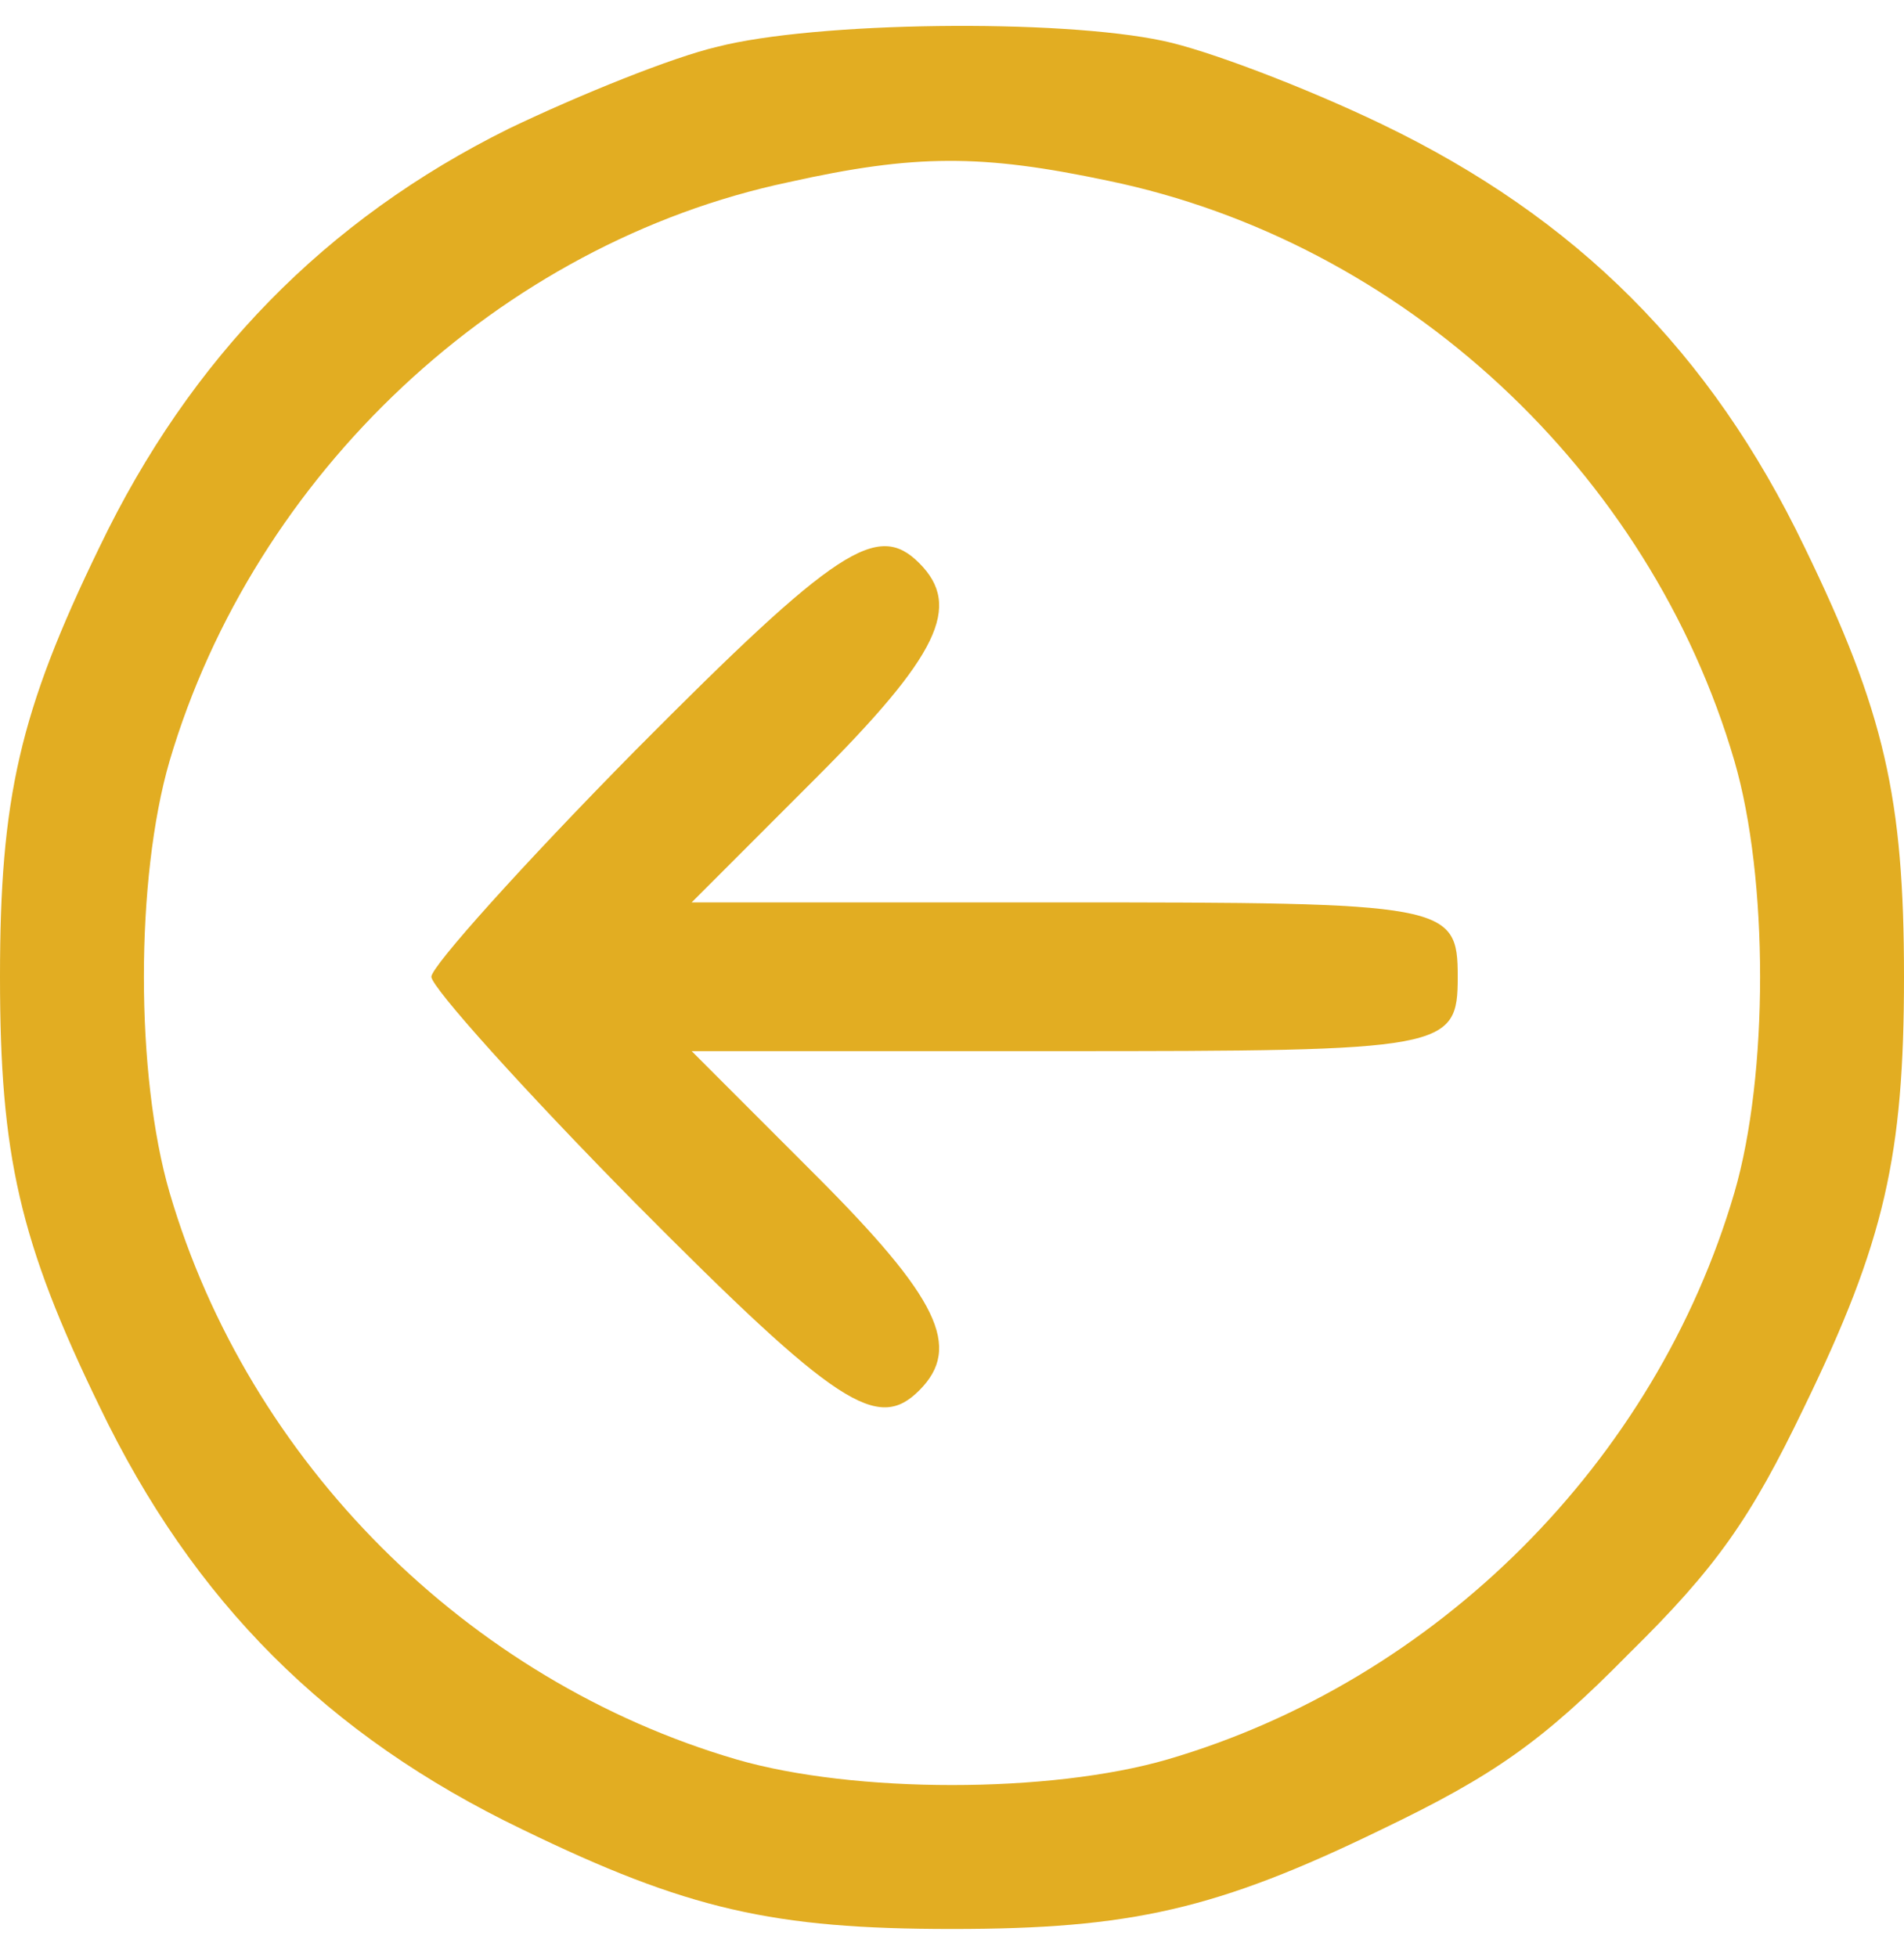
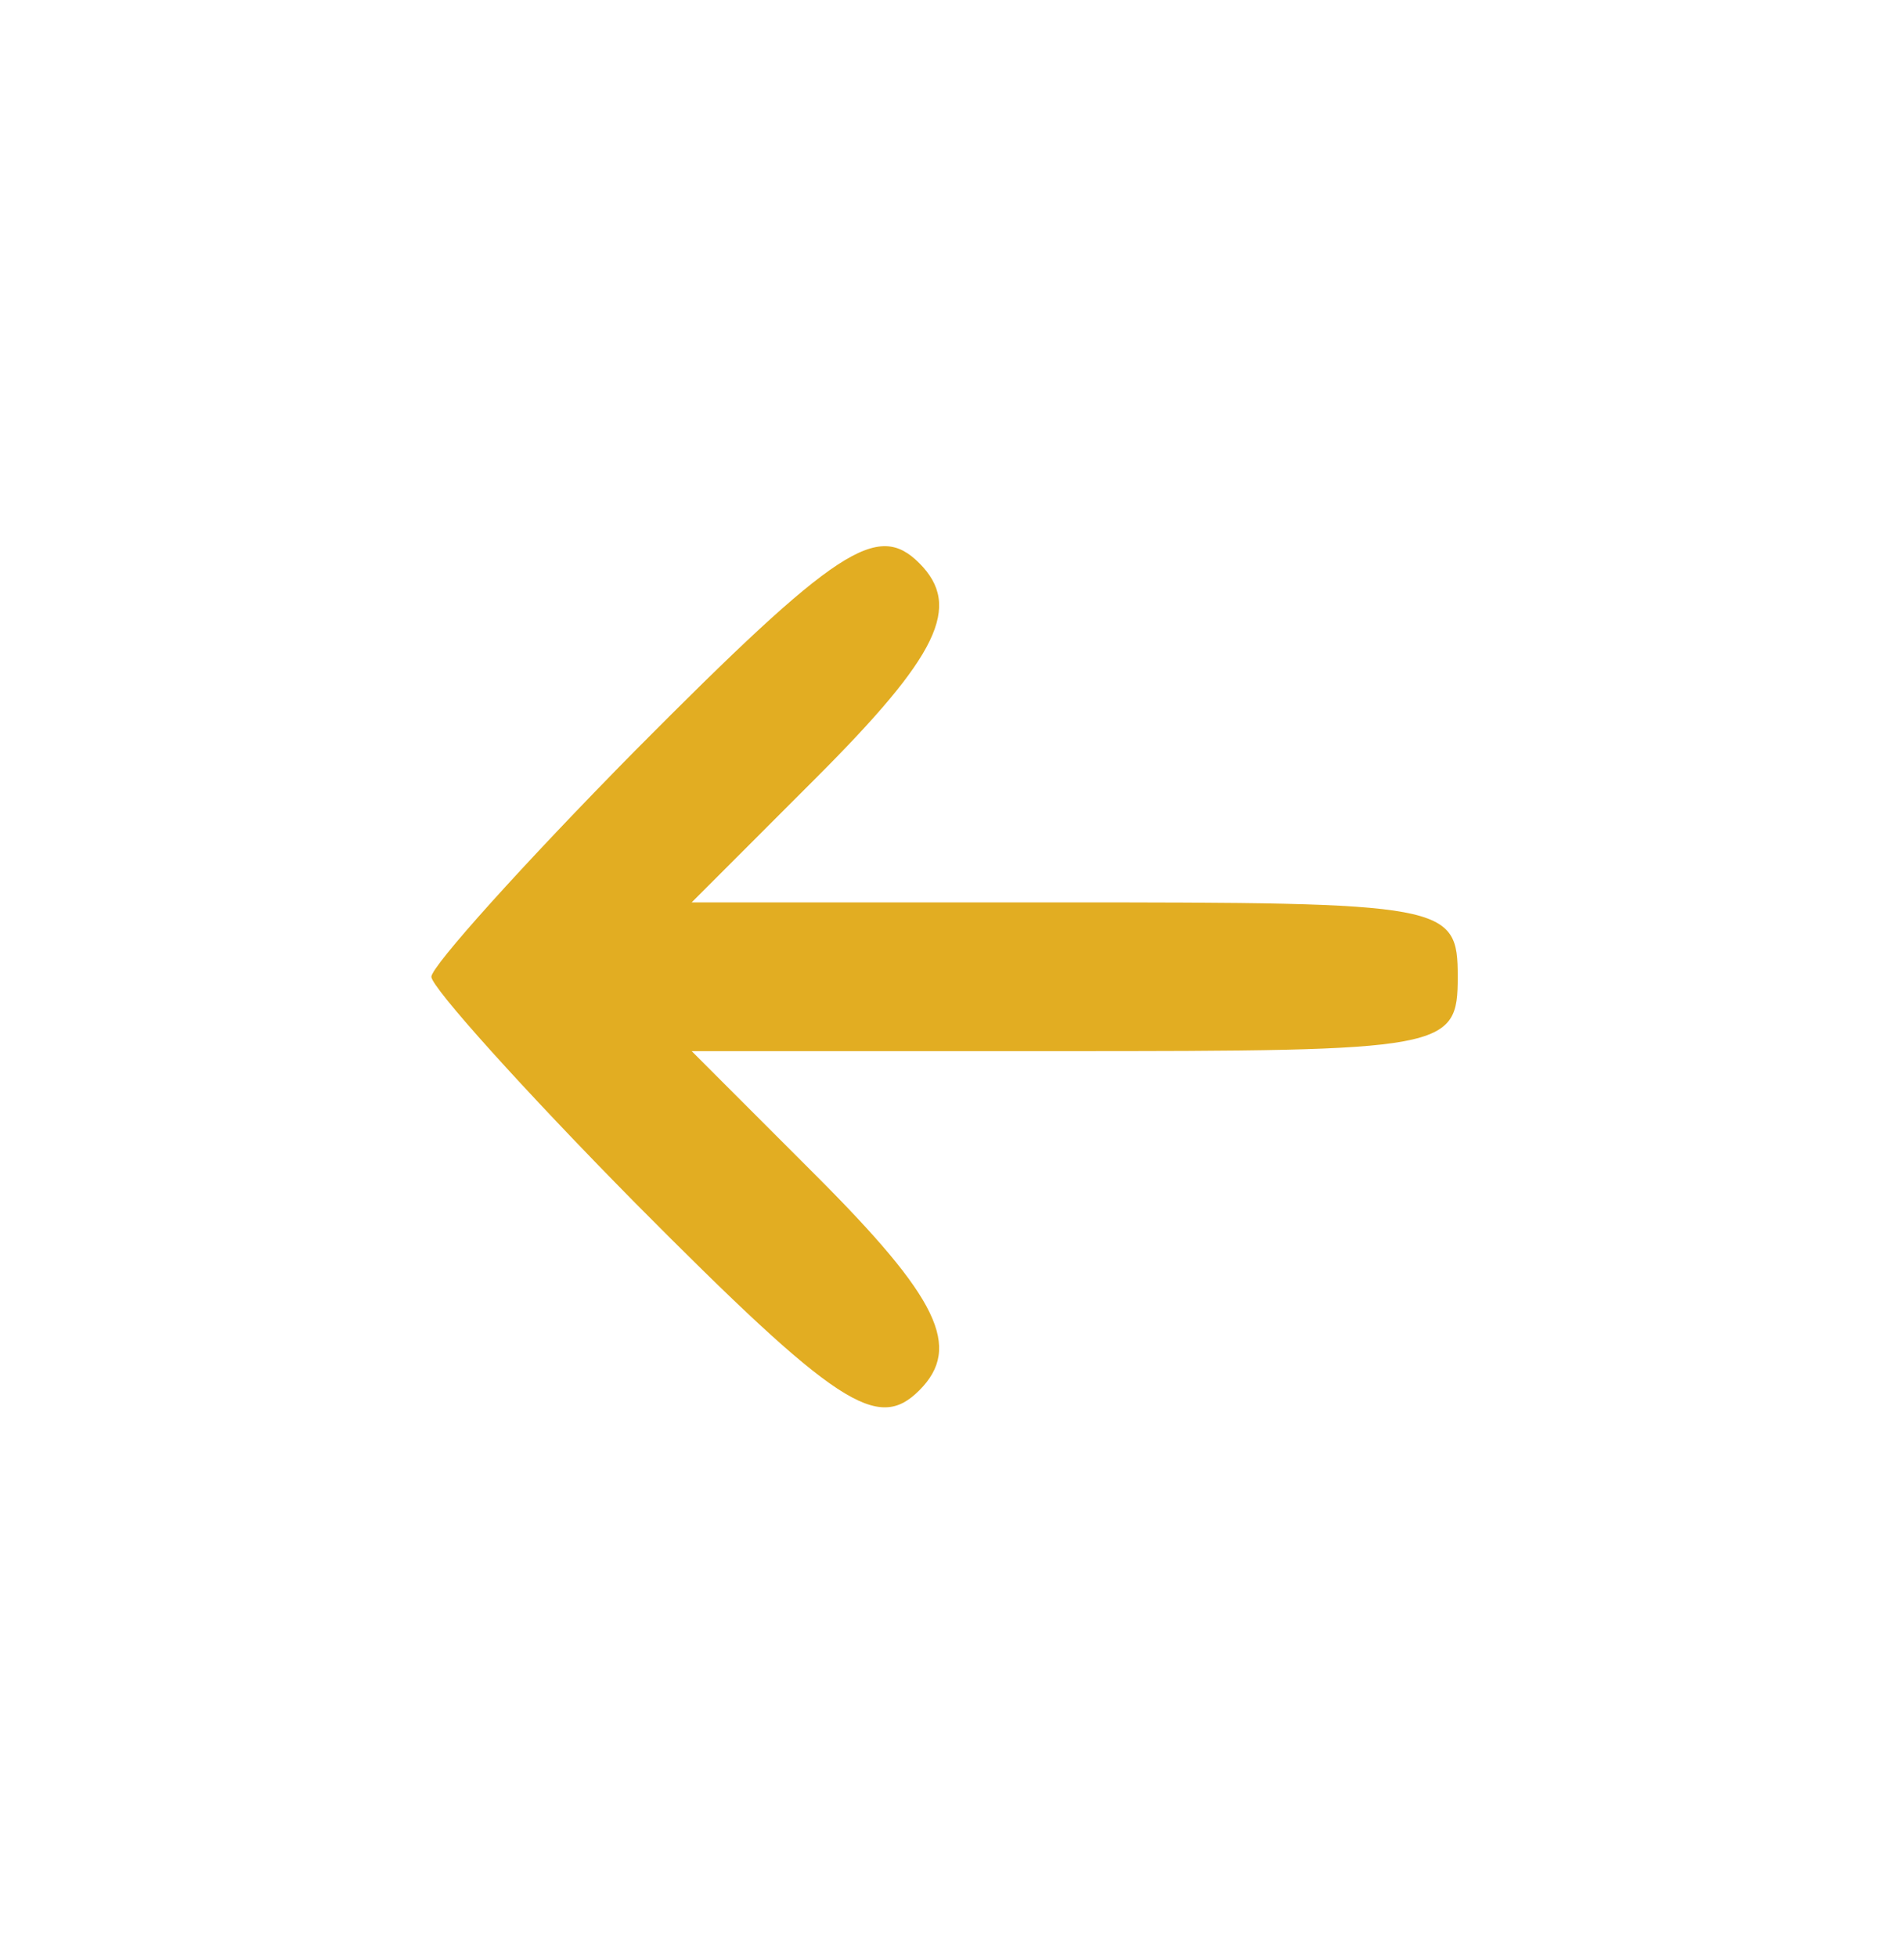
<svg xmlns="http://www.w3.org/2000/svg" width="36" height="37" viewBox="0 0 36 37" fill="none">
-   <path d="M13.556 0.886C12.713 1.083 10.969 1.786 9.619 2.433C6.159 4.148 3.6 6.764 1.884 10.336C0.366 13.458 0 15.089 0 18.464C0 21.839 0.366 23.47 1.884 26.592C3.656 30.277 6.188 32.808 9.872 34.58C12.994 36.098 14.625 36.464 18 36.464C21.375 36.464 23.006 36.098 26.128 34.58C28.238 33.567 29.166 32.92 30.797 31.261C32.456 29.63 33.103 28.702 34.116 26.592C35.634 23.47 36 21.839 36 18.464C36 15.089 35.634 13.458 34.116 10.336C32.344 6.652 29.812 4.12 26.128 2.348C24.666 1.645 22.809 0.942 21.994 0.773C20.025 0.352 15.412 0.408 13.556 0.886ZM20.953 3.417C26.522 4.57 31.191 8.902 32.794 14.386C33.441 16.608 33.441 20.32 32.794 22.542C31.303 27.633 27.169 31.767 22.078 33.258C19.856 33.905 16.144 33.905 13.922 33.258C8.831 31.767 4.697 27.633 3.206 22.542C2.559 20.32 2.559 16.608 3.206 14.386C4.809 8.958 9.45 4.598 14.906 3.445C17.297 2.911 18.562 2.911 20.953 3.417Z" fill="#E2AD22" />
  <path d="M12.009 14.189C9.9 16.327 8.156 18.267 8.156 18.464C8.156 18.661 9.9 20.602 12.009 22.739C15.834 26.592 16.594 27.07 17.381 26.283C18.197 25.467 17.747 24.539 15.412 22.205L13.078 19.87H19.997C27.366 19.87 27.562 19.842 27.562 18.464C27.562 17.086 27.366 17.058 19.997 17.058H13.078L15.412 14.723C17.747 12.389 18.197 11.461 17.381 10.645C16.594 9.858 15.834 10.336 12.009 14.189Z" fill="#E2AD22" />
</svg>